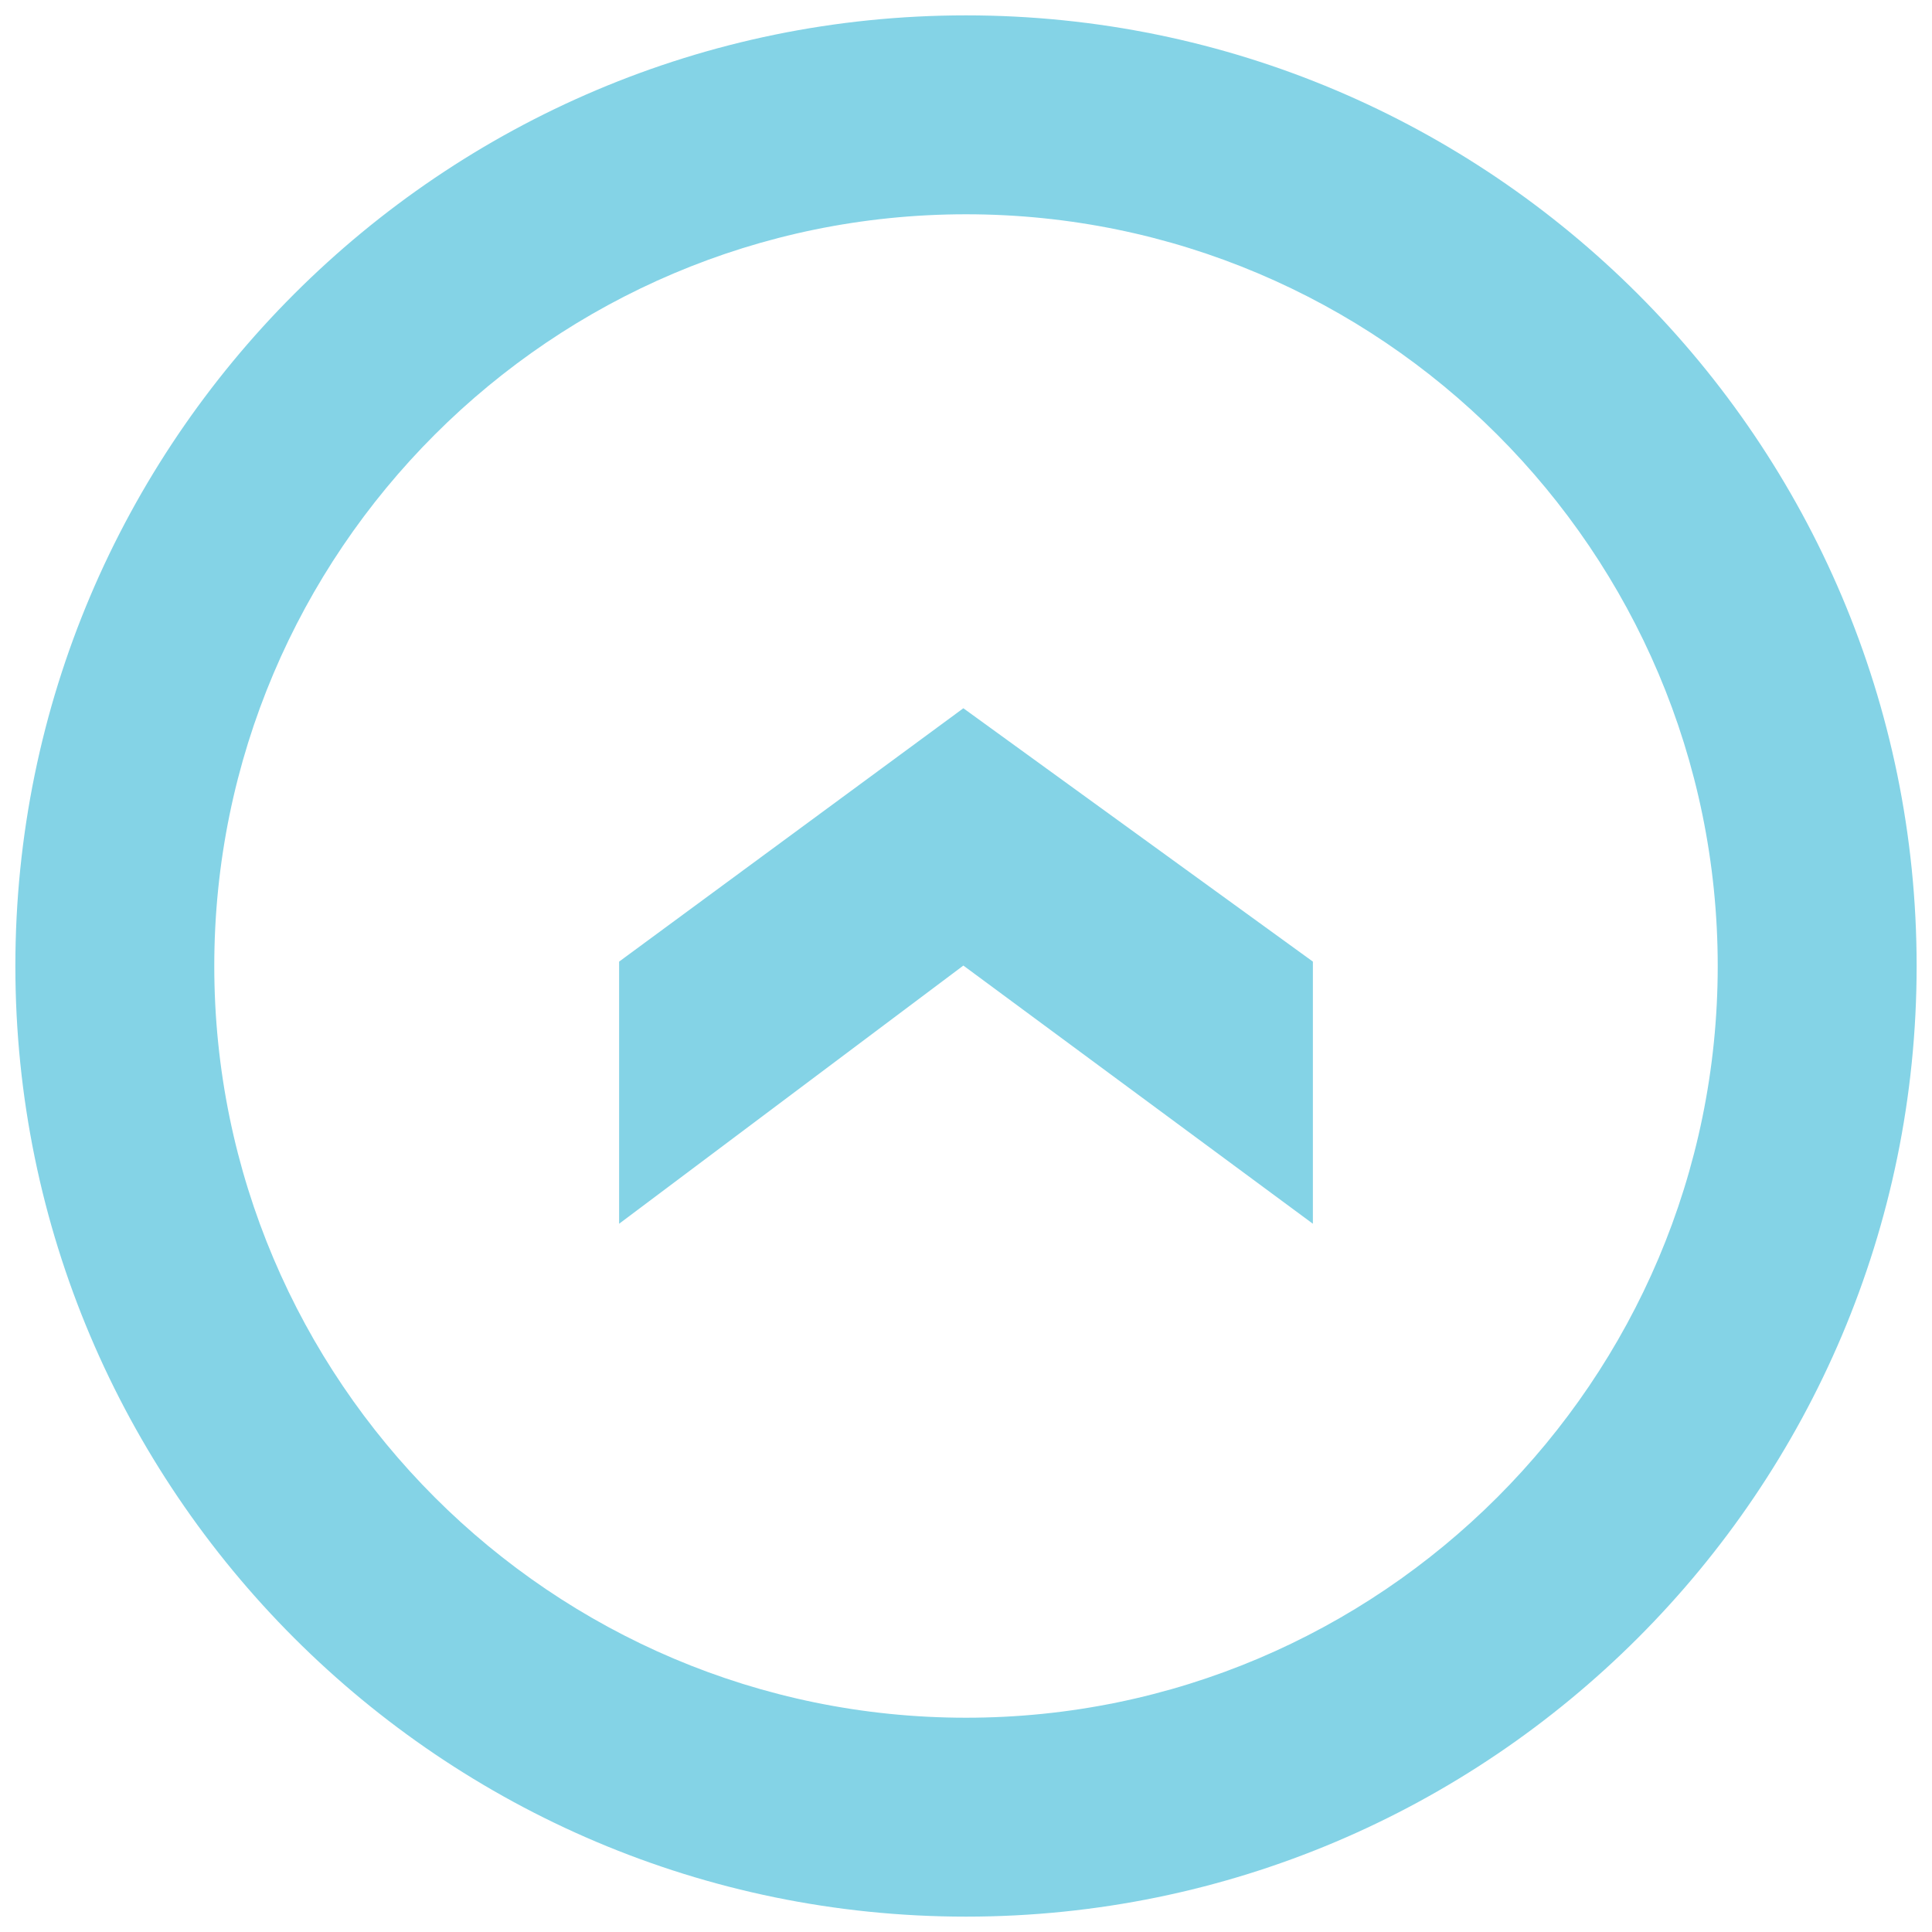
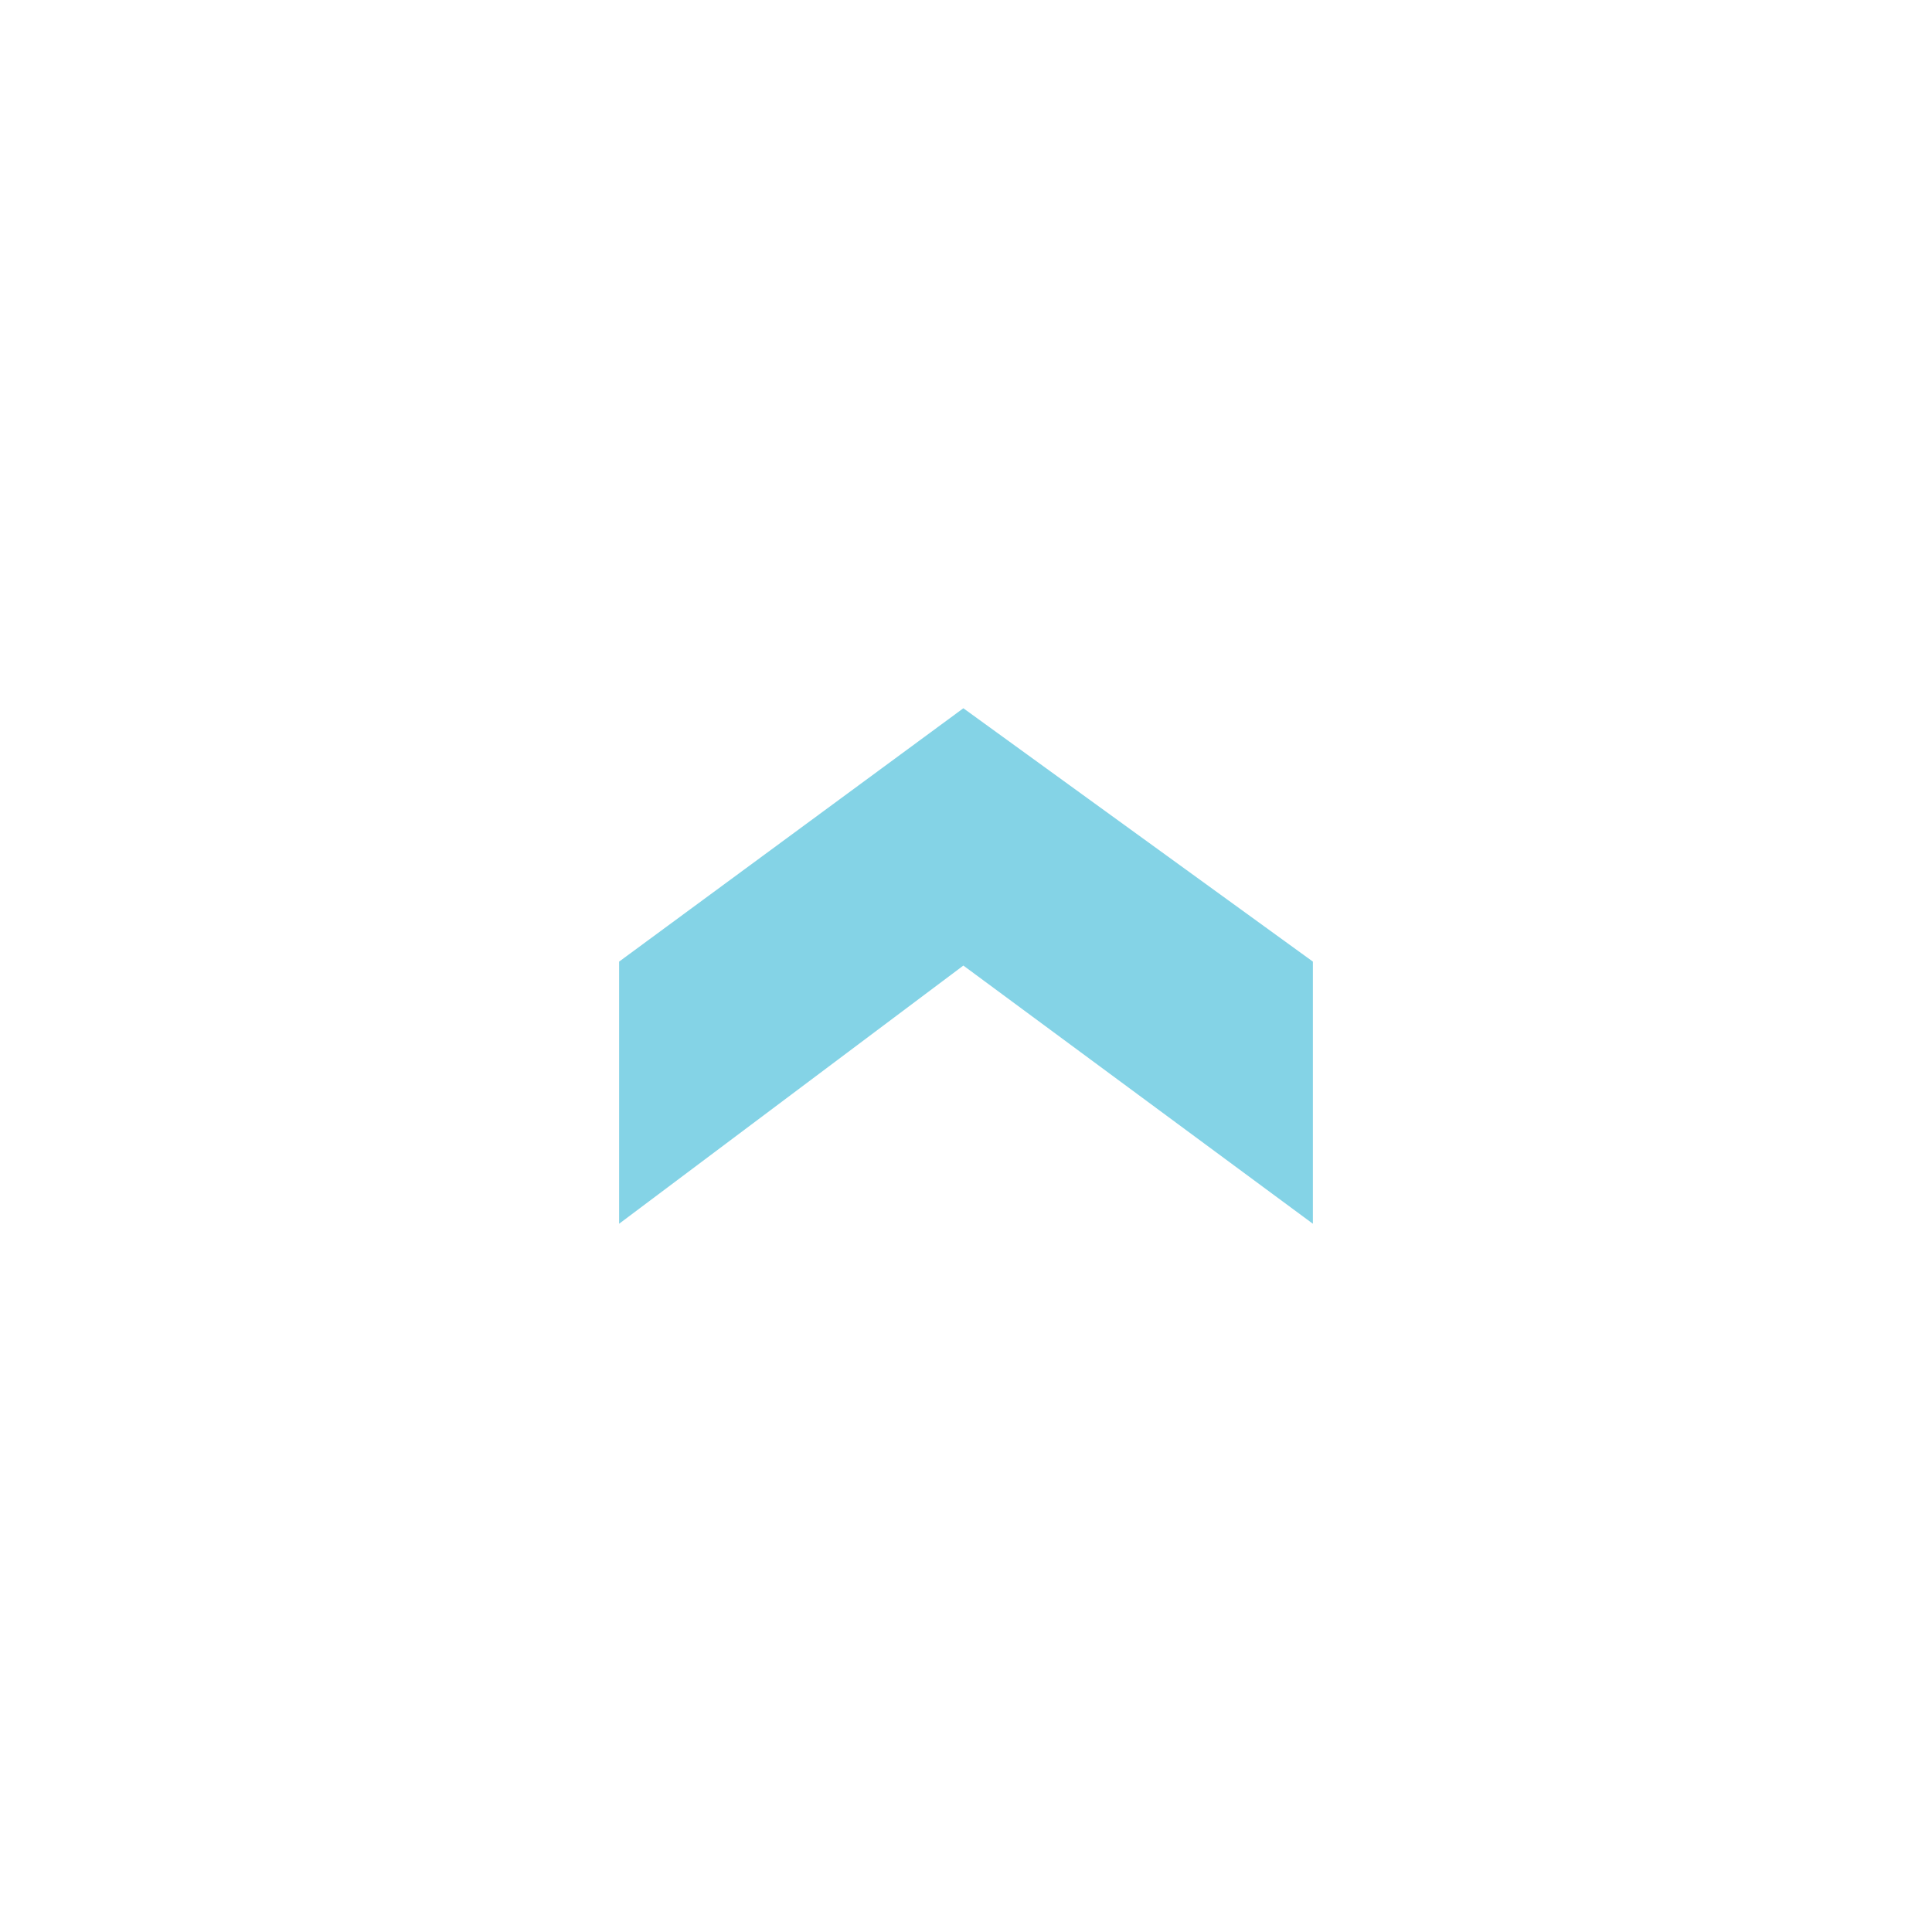
<svg xmlns="http://www.w3.org/2000/svg" version="1.1" id="图层_1" x="0px" y="0px" viewBox="0 0 440 440" style="enable-background:new 0 0 440 440;" xml:space="preserve">
  <style type="text/css">
	.st0{fill:#84d3e6;}
</style>
  <g>
    <g>
-       <path class="st0" d="M220,436.5C100.6,436.5,3.5,339.4,3.5,220S100.6,3.5,220,3.5S436.5,100.6,436.5,220S339.4,436.5,220,436.5z     M220,48.8c-94.4,0-171.2,76.8-171.2,171.2S125.6,391.2,220,391.2S391.2,314.4,391.2,220S314.4,48.8,220,48.8z" />
-     </g>
+       </g>
  </g>
  <g>
    <g>
      <polygon class="st0" points="141,219 219.4,161.3 299,219 299,278.7 219.4,219.9 141,278.7   " />
    </g>
  </g>
</svg>